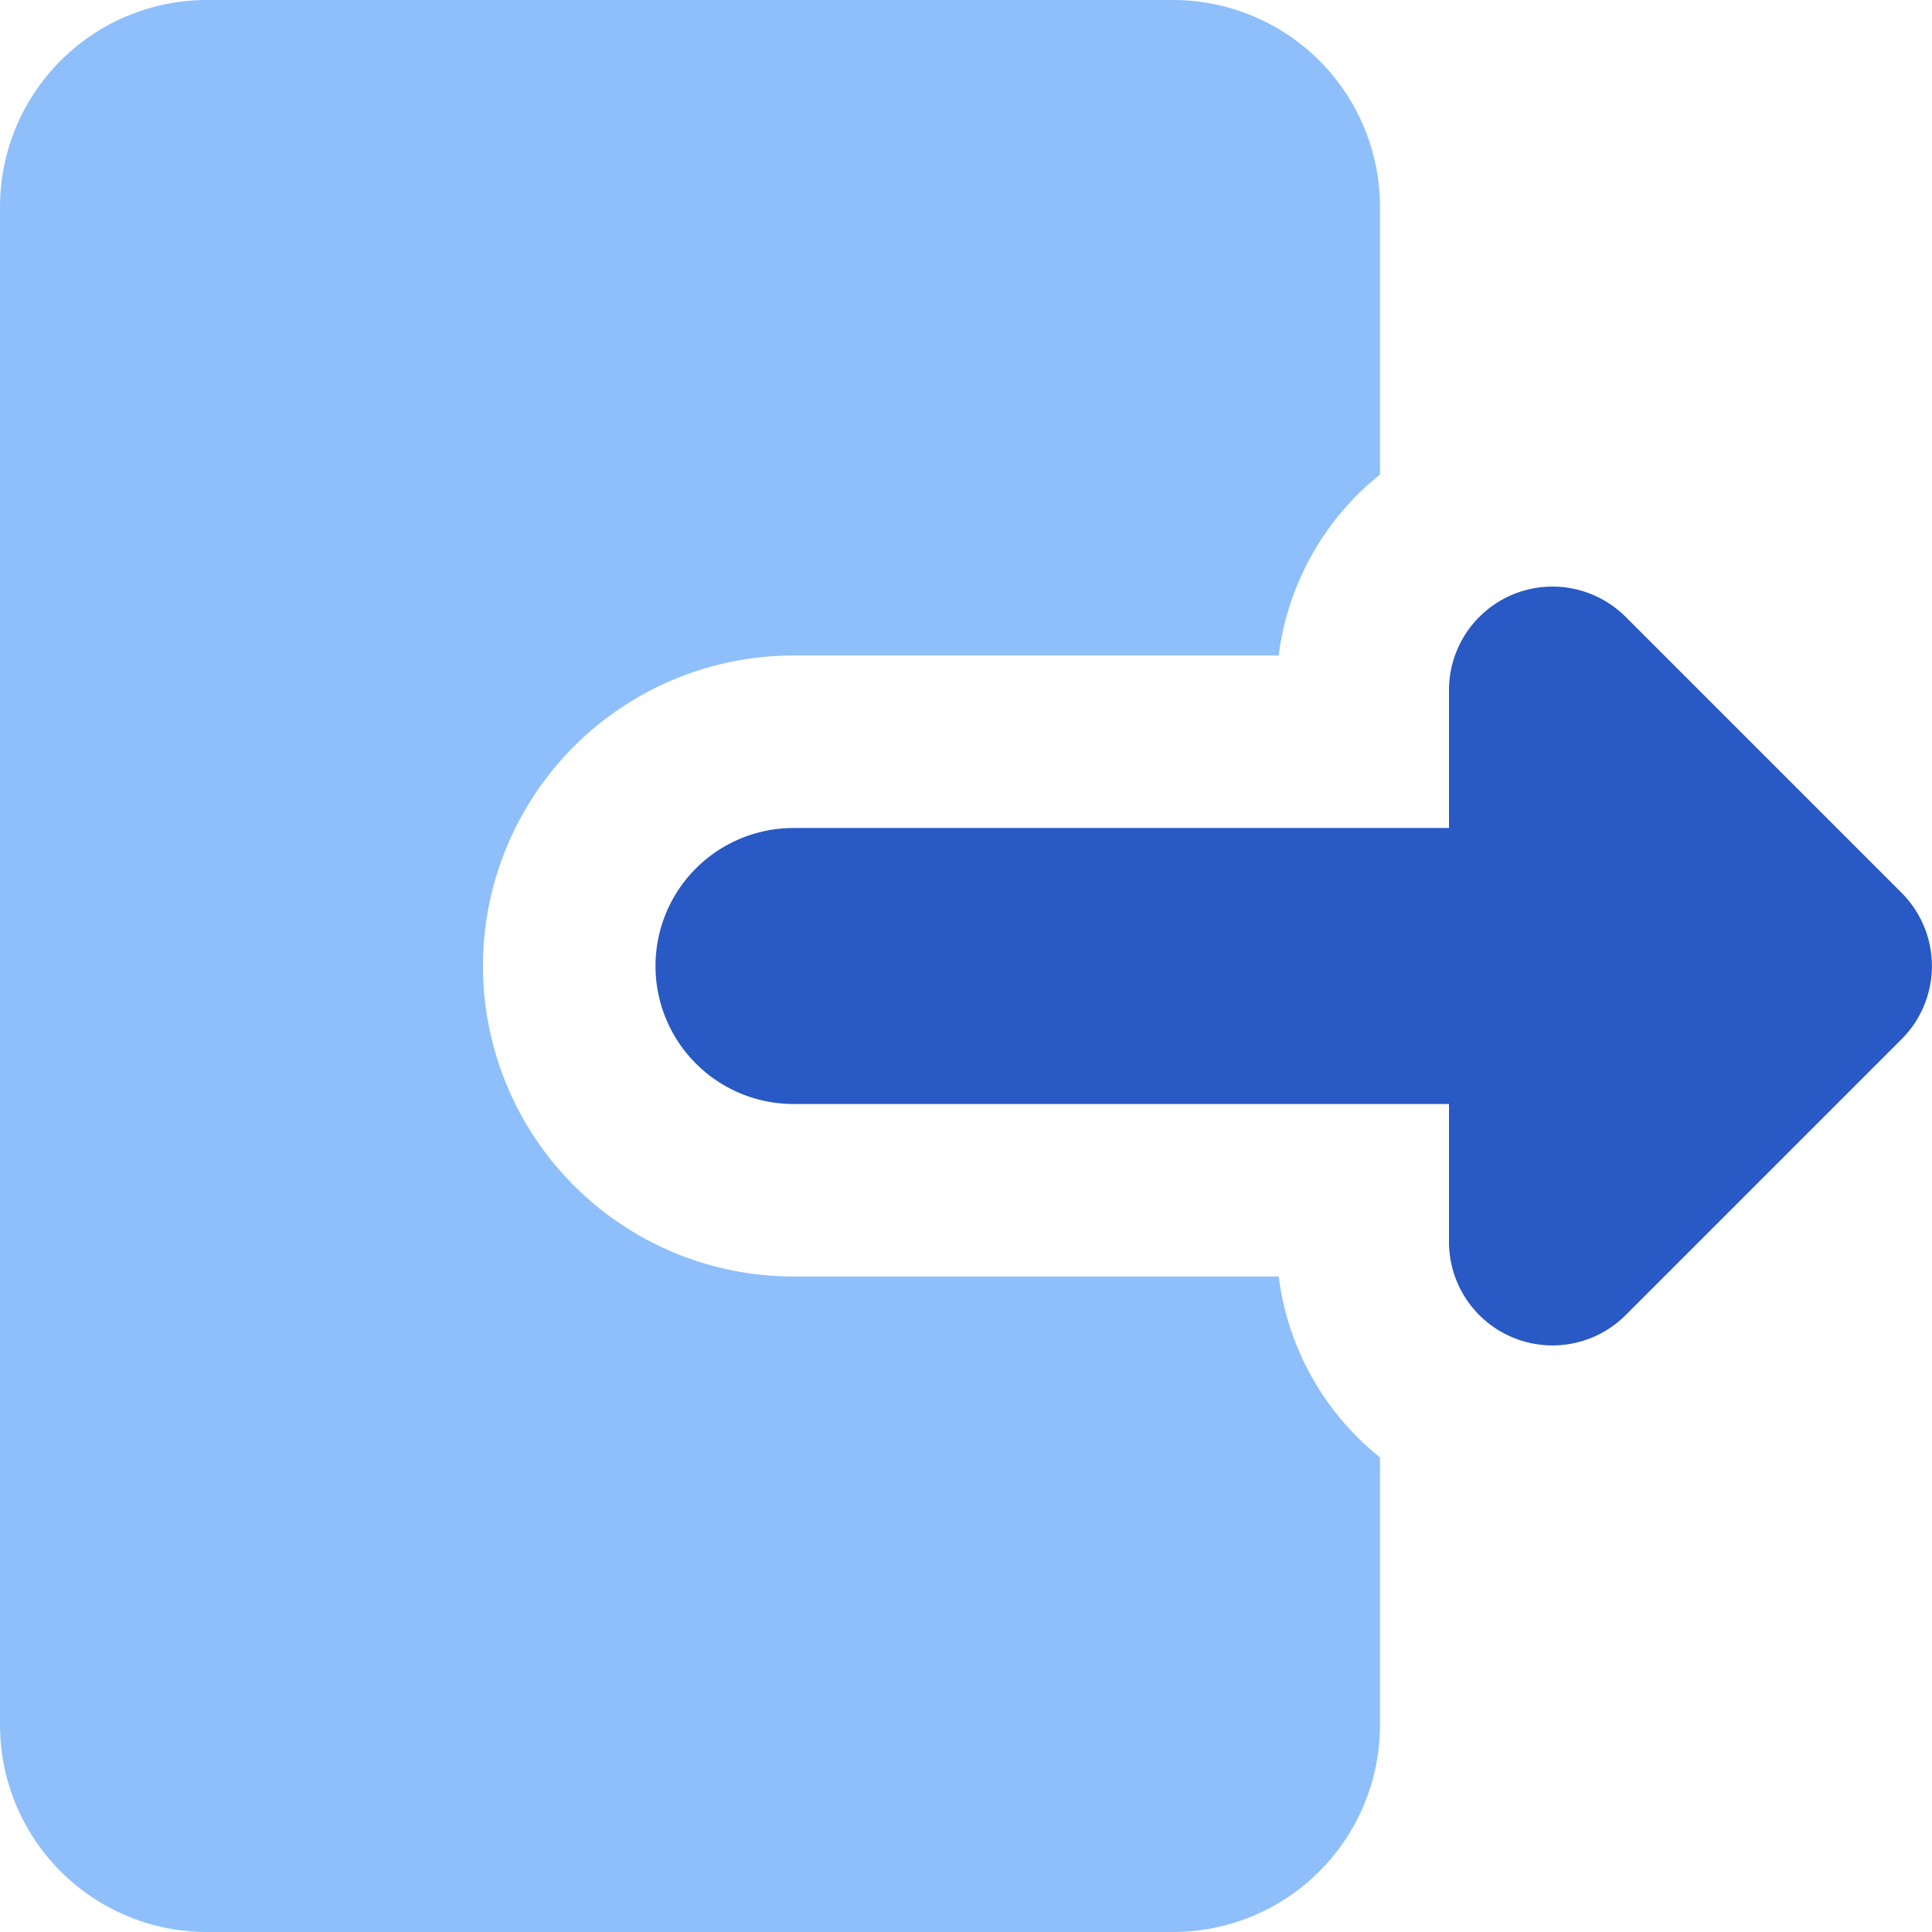
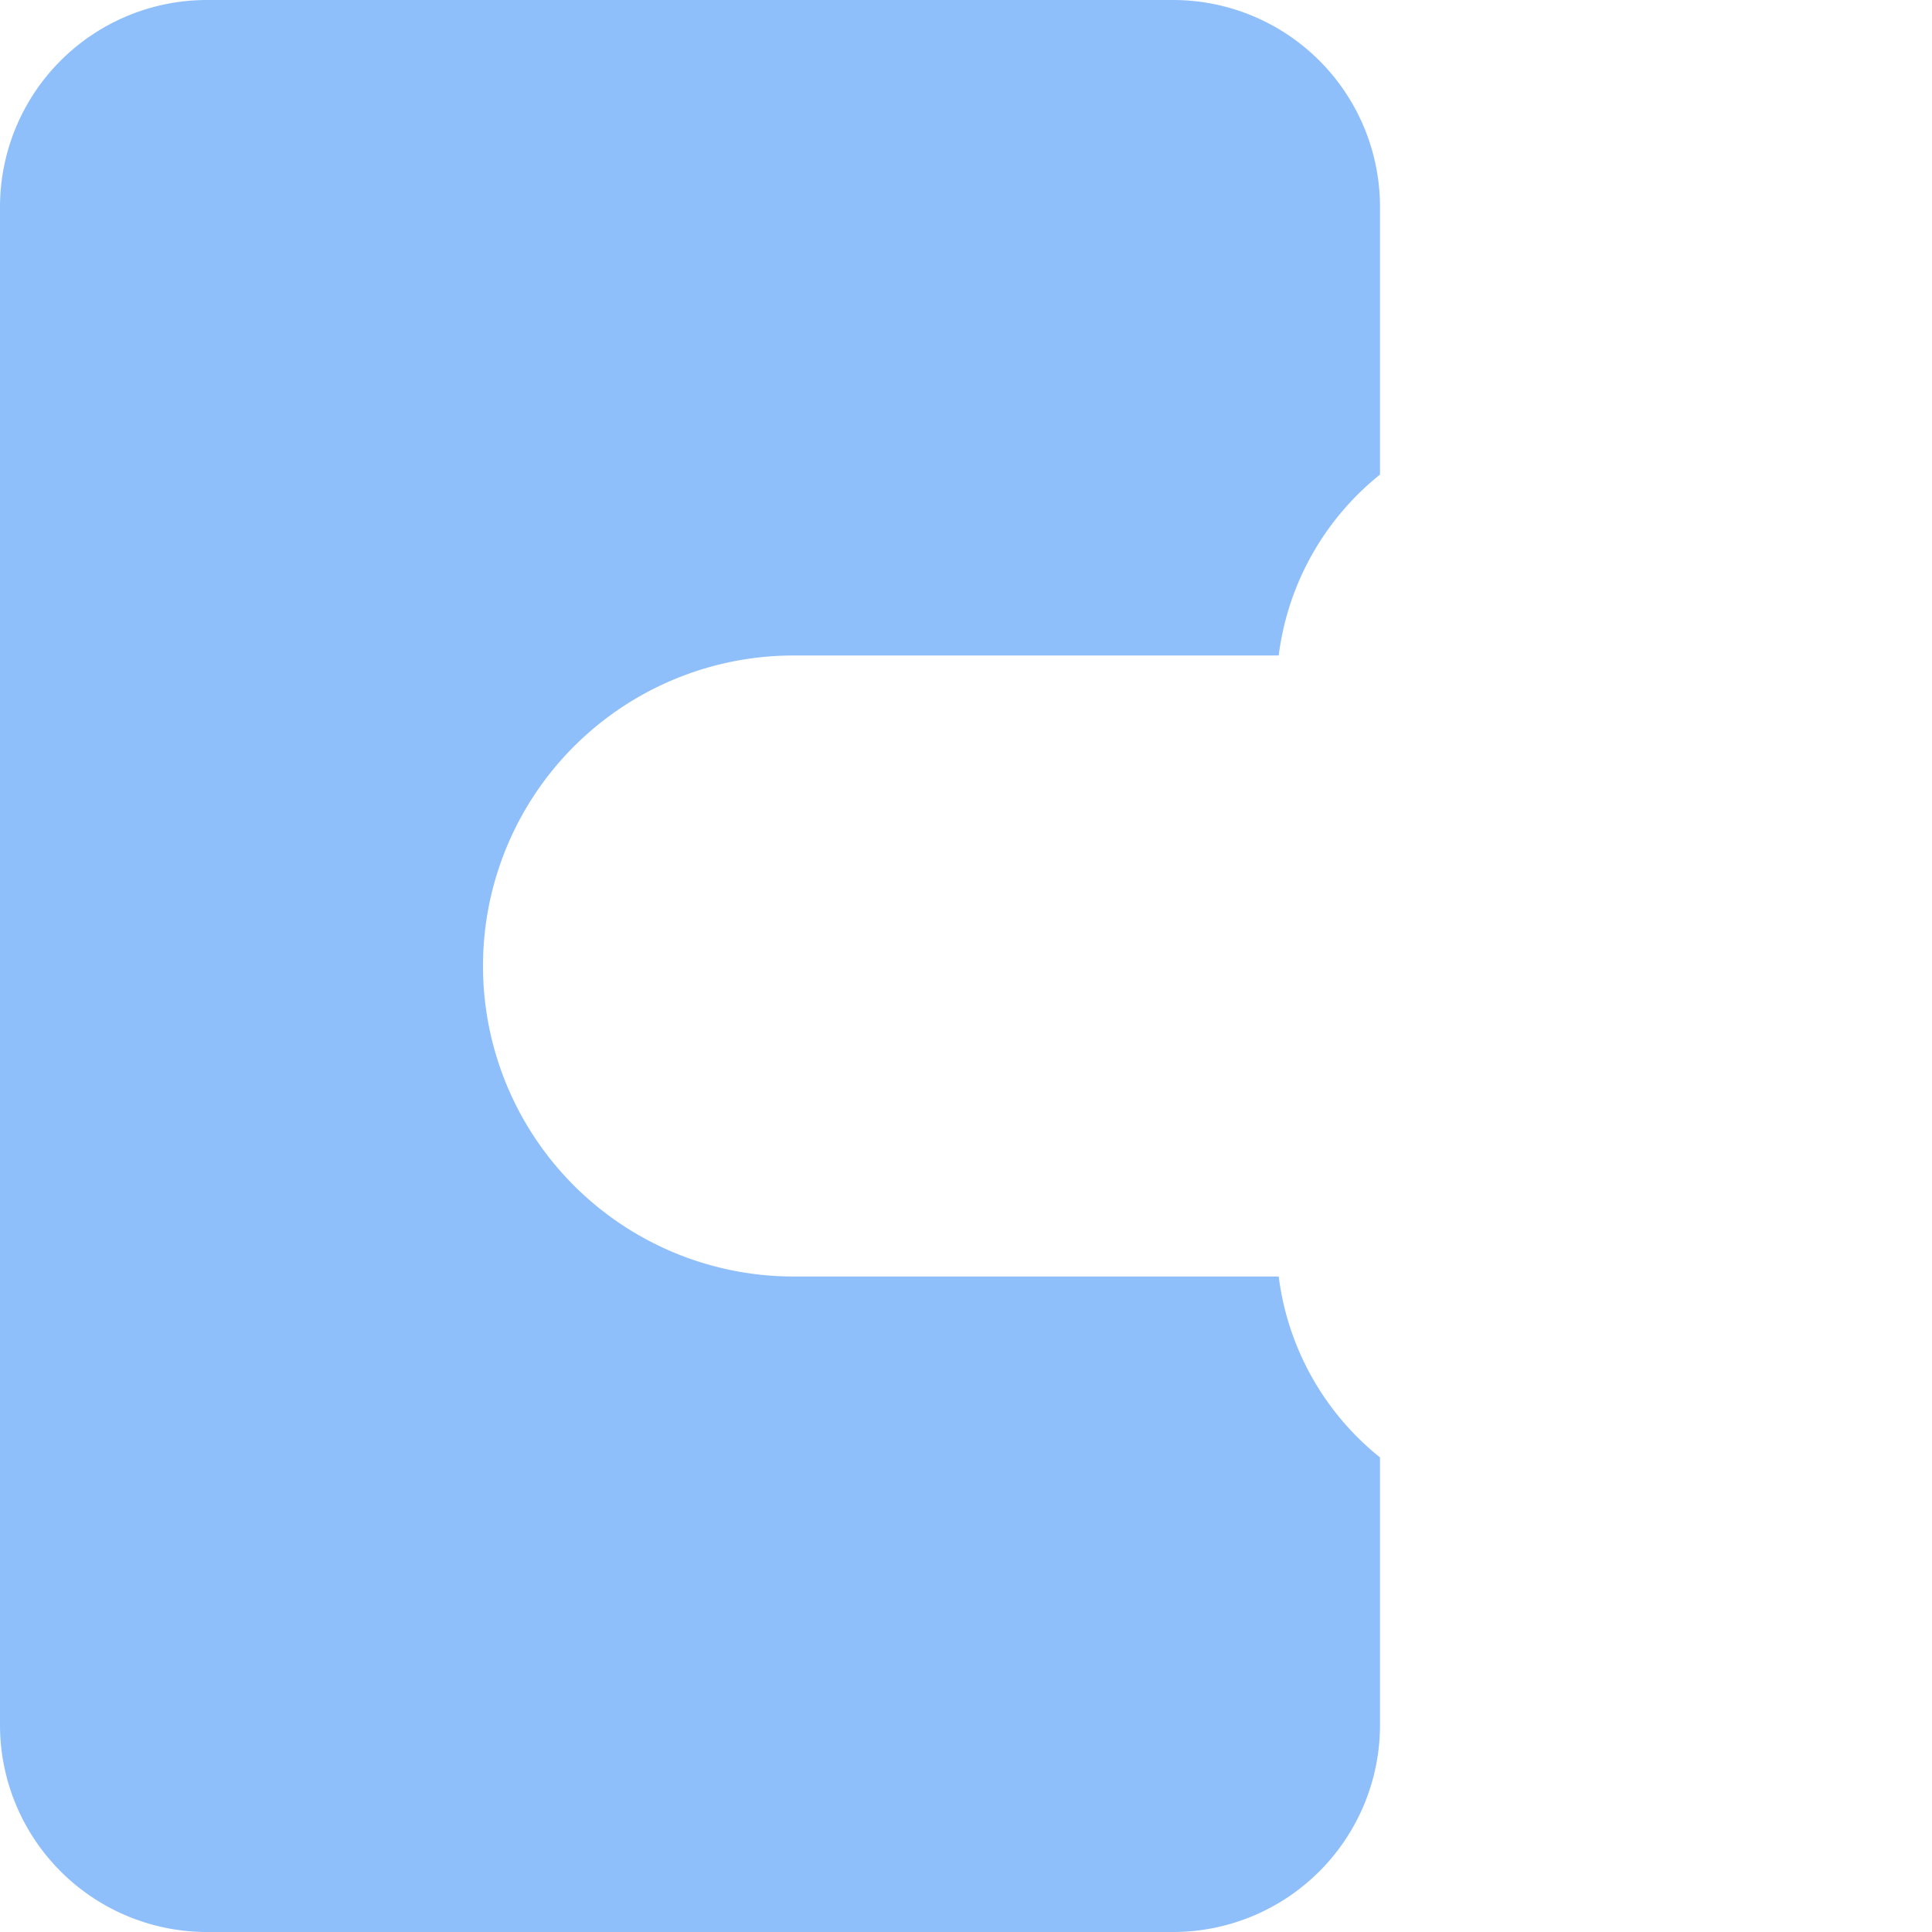
<svg xmlns="http://www.w3.org/2000/svg" fill="none" viewBox="0 0 14 14" id="Logout-1--Streamline-Core">
  <desc>Logout 1 Streamline Icon: https://streamlinehq.com</desc>
  <g id="logout-1--arrow-exit-frame-leave-logout-rectangle-right">
    <path id="Subtract" fill="#8fbffa" fill-rule="evenodd" d="M1.5 0A1.5 1.5 0 0 0 0 1.5v11A1.5 1.5 0 0 0 1.5 14h7a1.5 1.5 0 0 0 1.5 -1.5v-1.939a2 2 0 0 1 -0.734 -1.311H5.75a2.25 2.25 0 0 1 0 -4.5h3.516A2 2 0 0 1 10 3.439V1.5A1.5 1.5 0 0 0 8.5 0h-7Z" clip-rule="evenodd" stroke-width="1" />
-     <path id="Union" fill="#2859c5" fill-rule="evenodd" d="M10.5 5a0.75 0.75 0 0 1 1.28 -0.53l2 2a0.75 0.75 0 0 1 0 1.06l-2 2A0.75 0.75 0 0 1 10.5 9V8H5.75a1 1 0 1 1 0 -2h4.75V5Z" clip-rule="evenodd" stroke-width="1" />
  </g>
</svg>